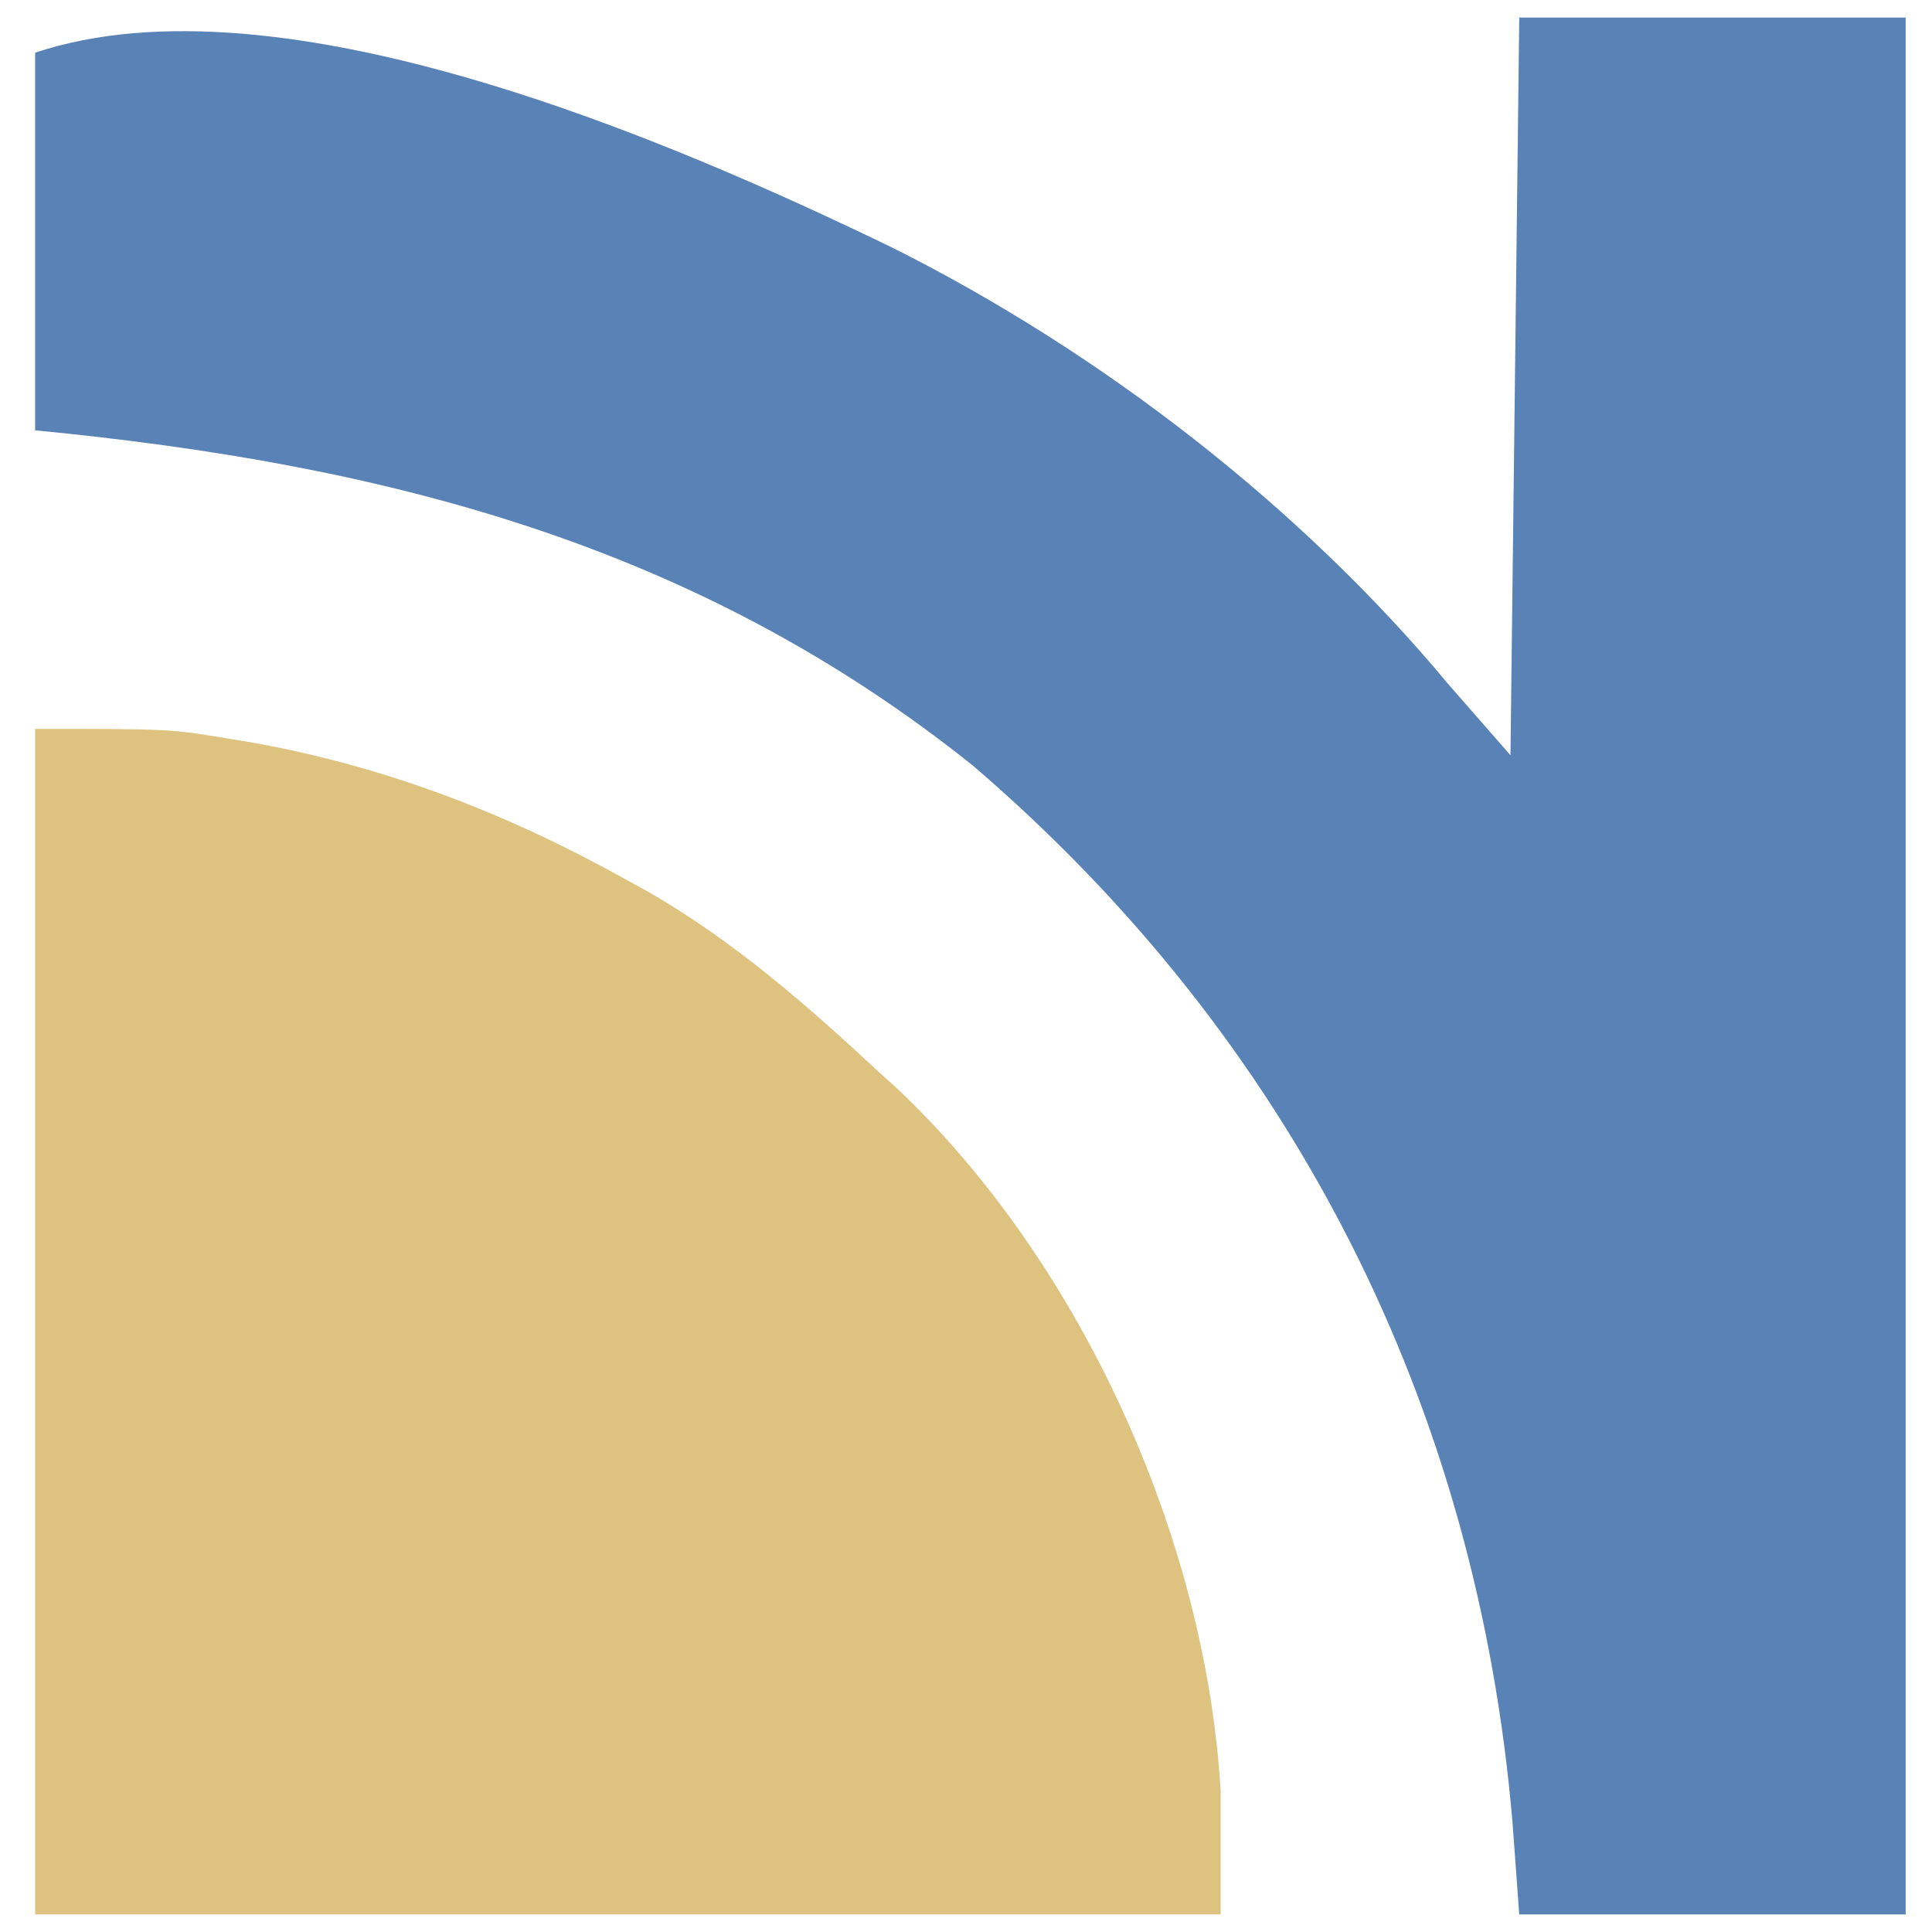
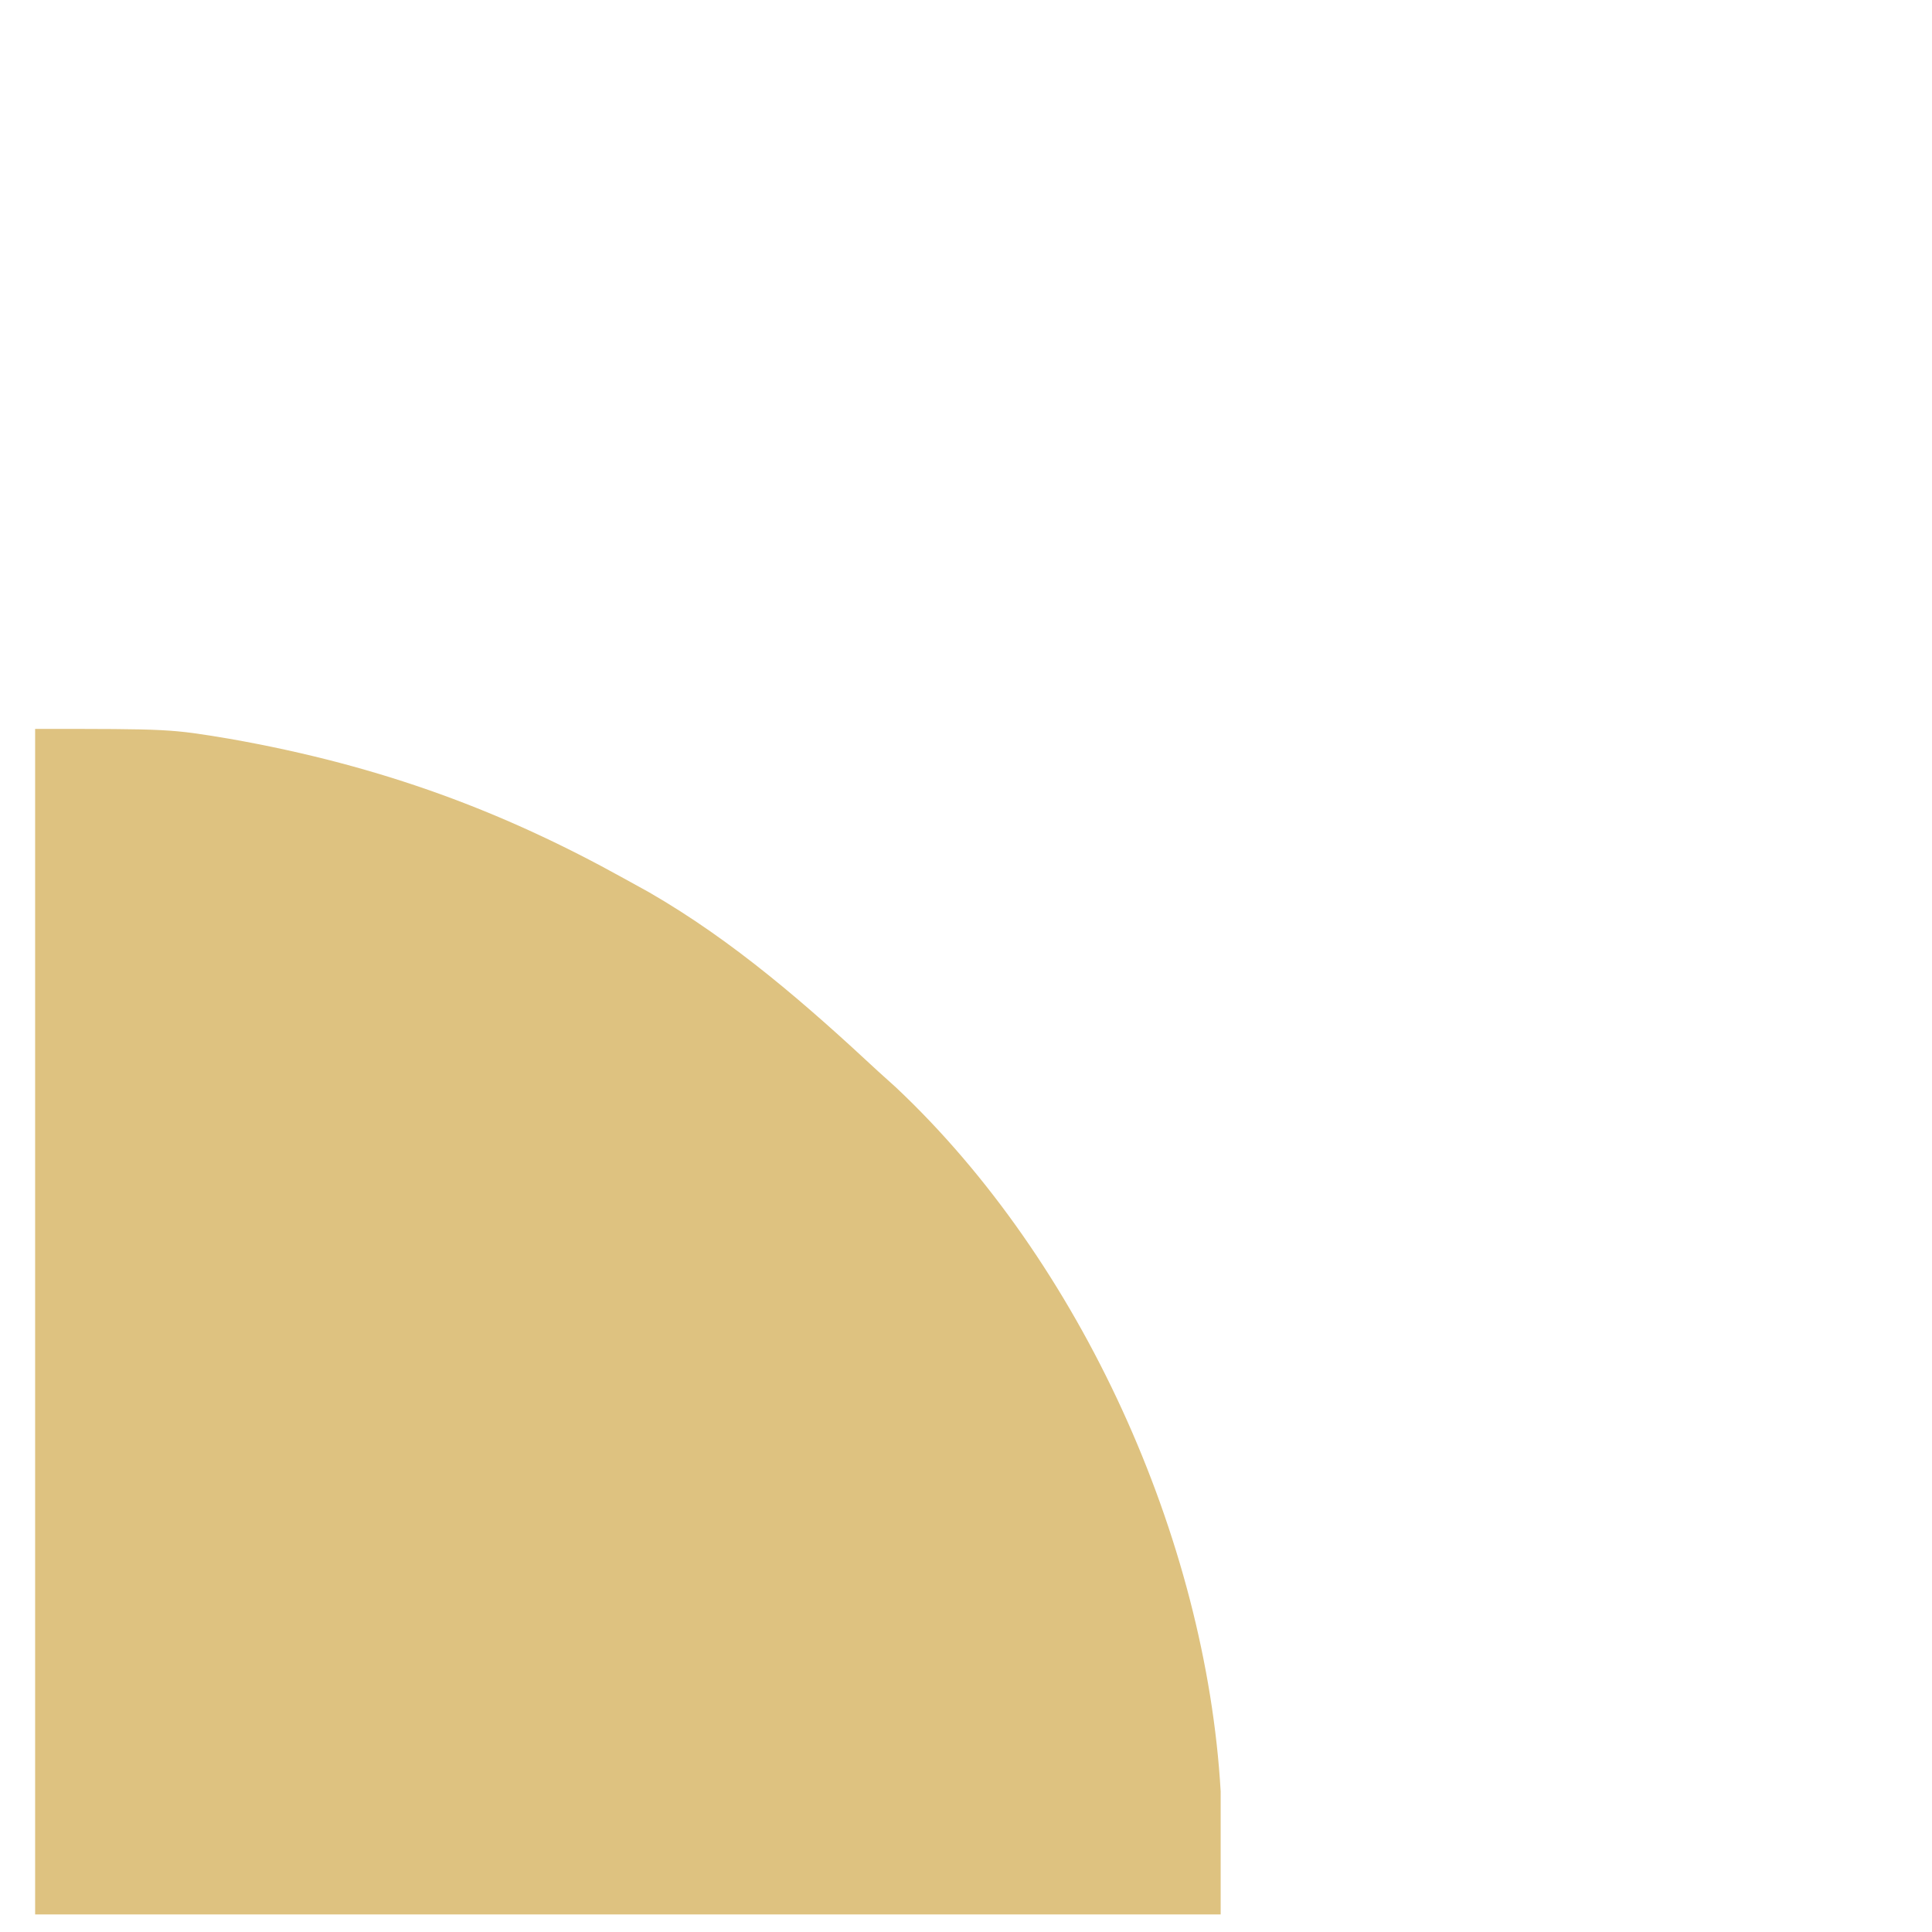
<svg xmlns="http://www.w3.org/2000/svg" version="1.1" width="220" height="220">
-   <path d="M0 0 C14.52 0 29.04 0 44 0 C44 71.28 44 142.56 44 216 C29.48 216 14.96 216 0 216 C-0.247 212.618 -0.495 209.235 -0.75 205.75 C-4.737 158.105 -25.817 116.395 -62.219 85.176 C-93.906 59.818 -129.411 50.844 -169 47 C-169 32.81 -169 18.62 -169 4 C-140.934 -5.355 -96.066 14.245 -71.27 26.258 C-47.643 38.108 -24.902 55.648 -8 76 C-5.69 78.64 -3.38 81.28 -1 84 C-0.67 56.28 -0.34 28.56 0 0 Z " fill="#5982B7" transform="translate(173,2)" />
-   <path d="M0 0 C15.358 0 15.358 0 22.125 1.125 C22.921 1.256 23.718 1.387 24.538 1.523 C39.716 4.219 53.558 9.545 67 17 C68.435 17.791 68.435 17.791 69.898 18.598 C79.587 24.187 87.837 31.408 96 39 C96.668 39.602 97.335 40.204 98.023 40.824 C119.081 60.635 133.329 92.178 135 121 C135 125.62 135 130.24 135 135 C90.45 135 45.9 135 0 135 C0 90.45 0 45.9 0 0 Z " fill="#DEC280" transform="translate(4,83)" />
+   <path d="M0 0 C15.358 0 15.358 0 22.125 1.125 C39.716 4.219 53.558 9.545 67 17 C68.435 17.791 68.435 17.791 69.898 18.598 C79.587 24.187 87.837 31.408 96 39 C96.668 39.602 97.335 40.204 98.023 40.824 C119.081 60.635 133.329 92.178 135 121 C135 125.62 135 130.24 135 135 C90.45 135 45.9 135 0 135 C0 90.45 0 45.9 0 0 Z " fill="#DEC280" transform="translate(4,83)" />
</svg>